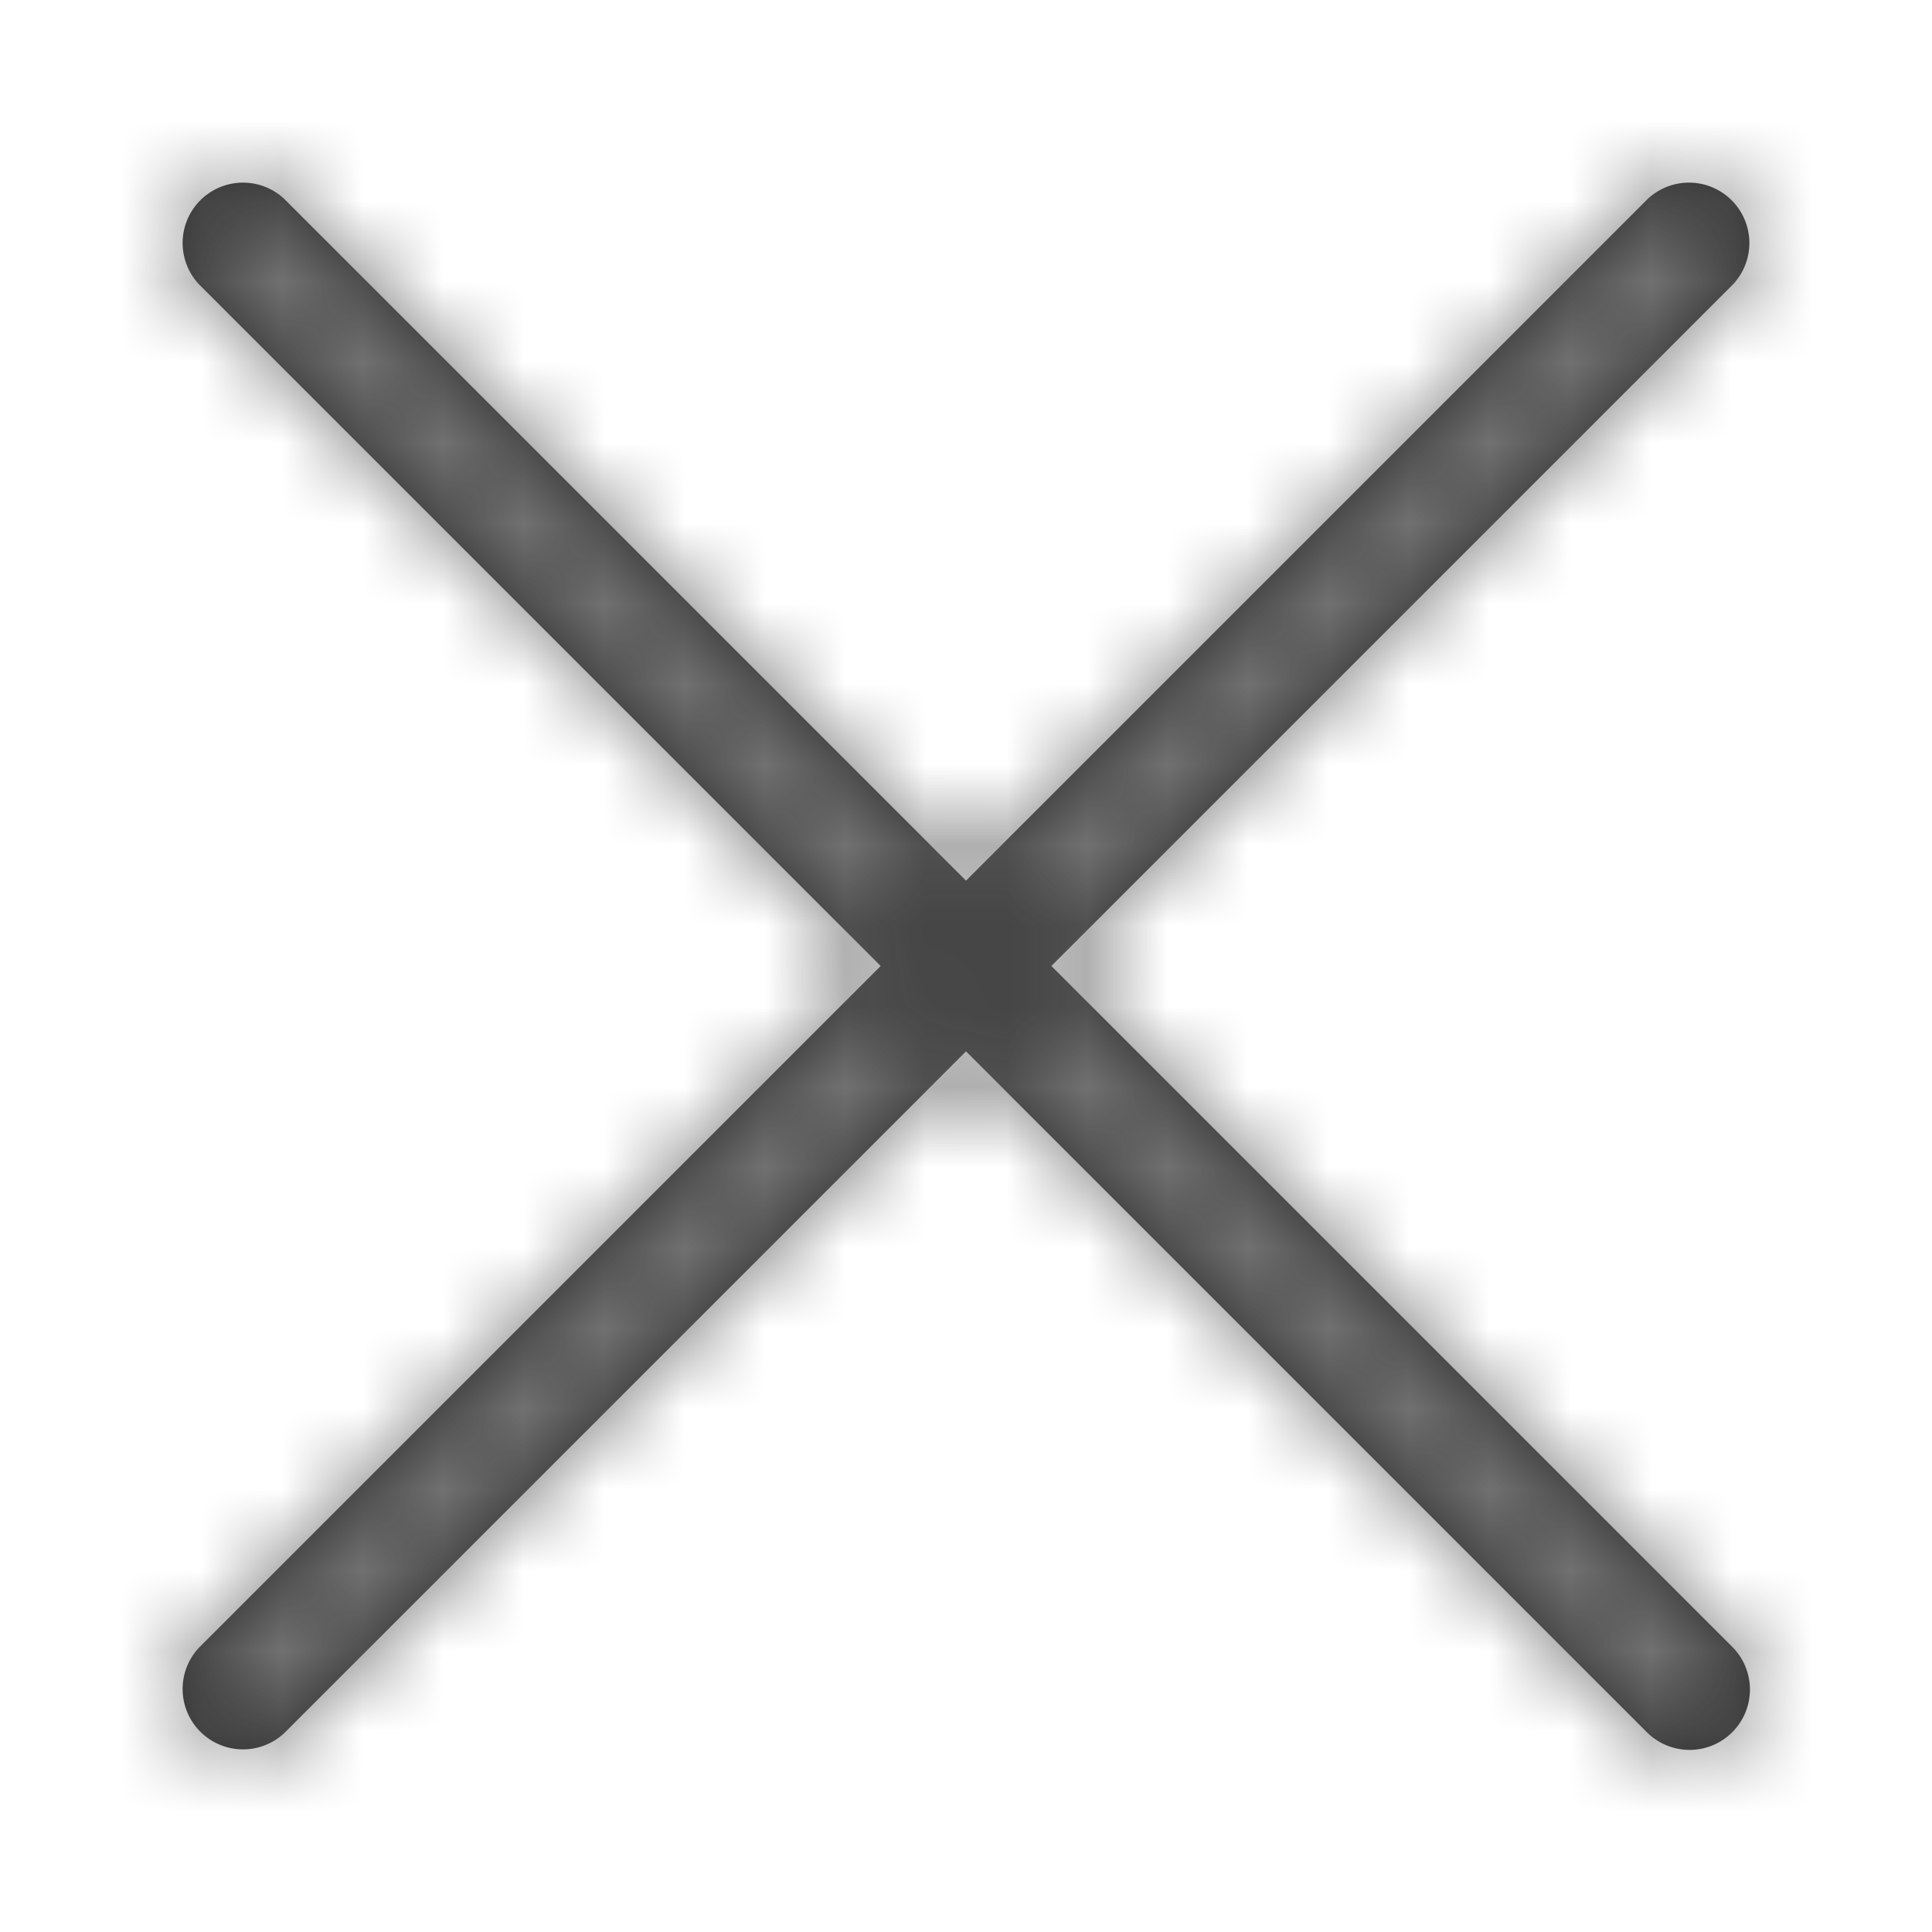
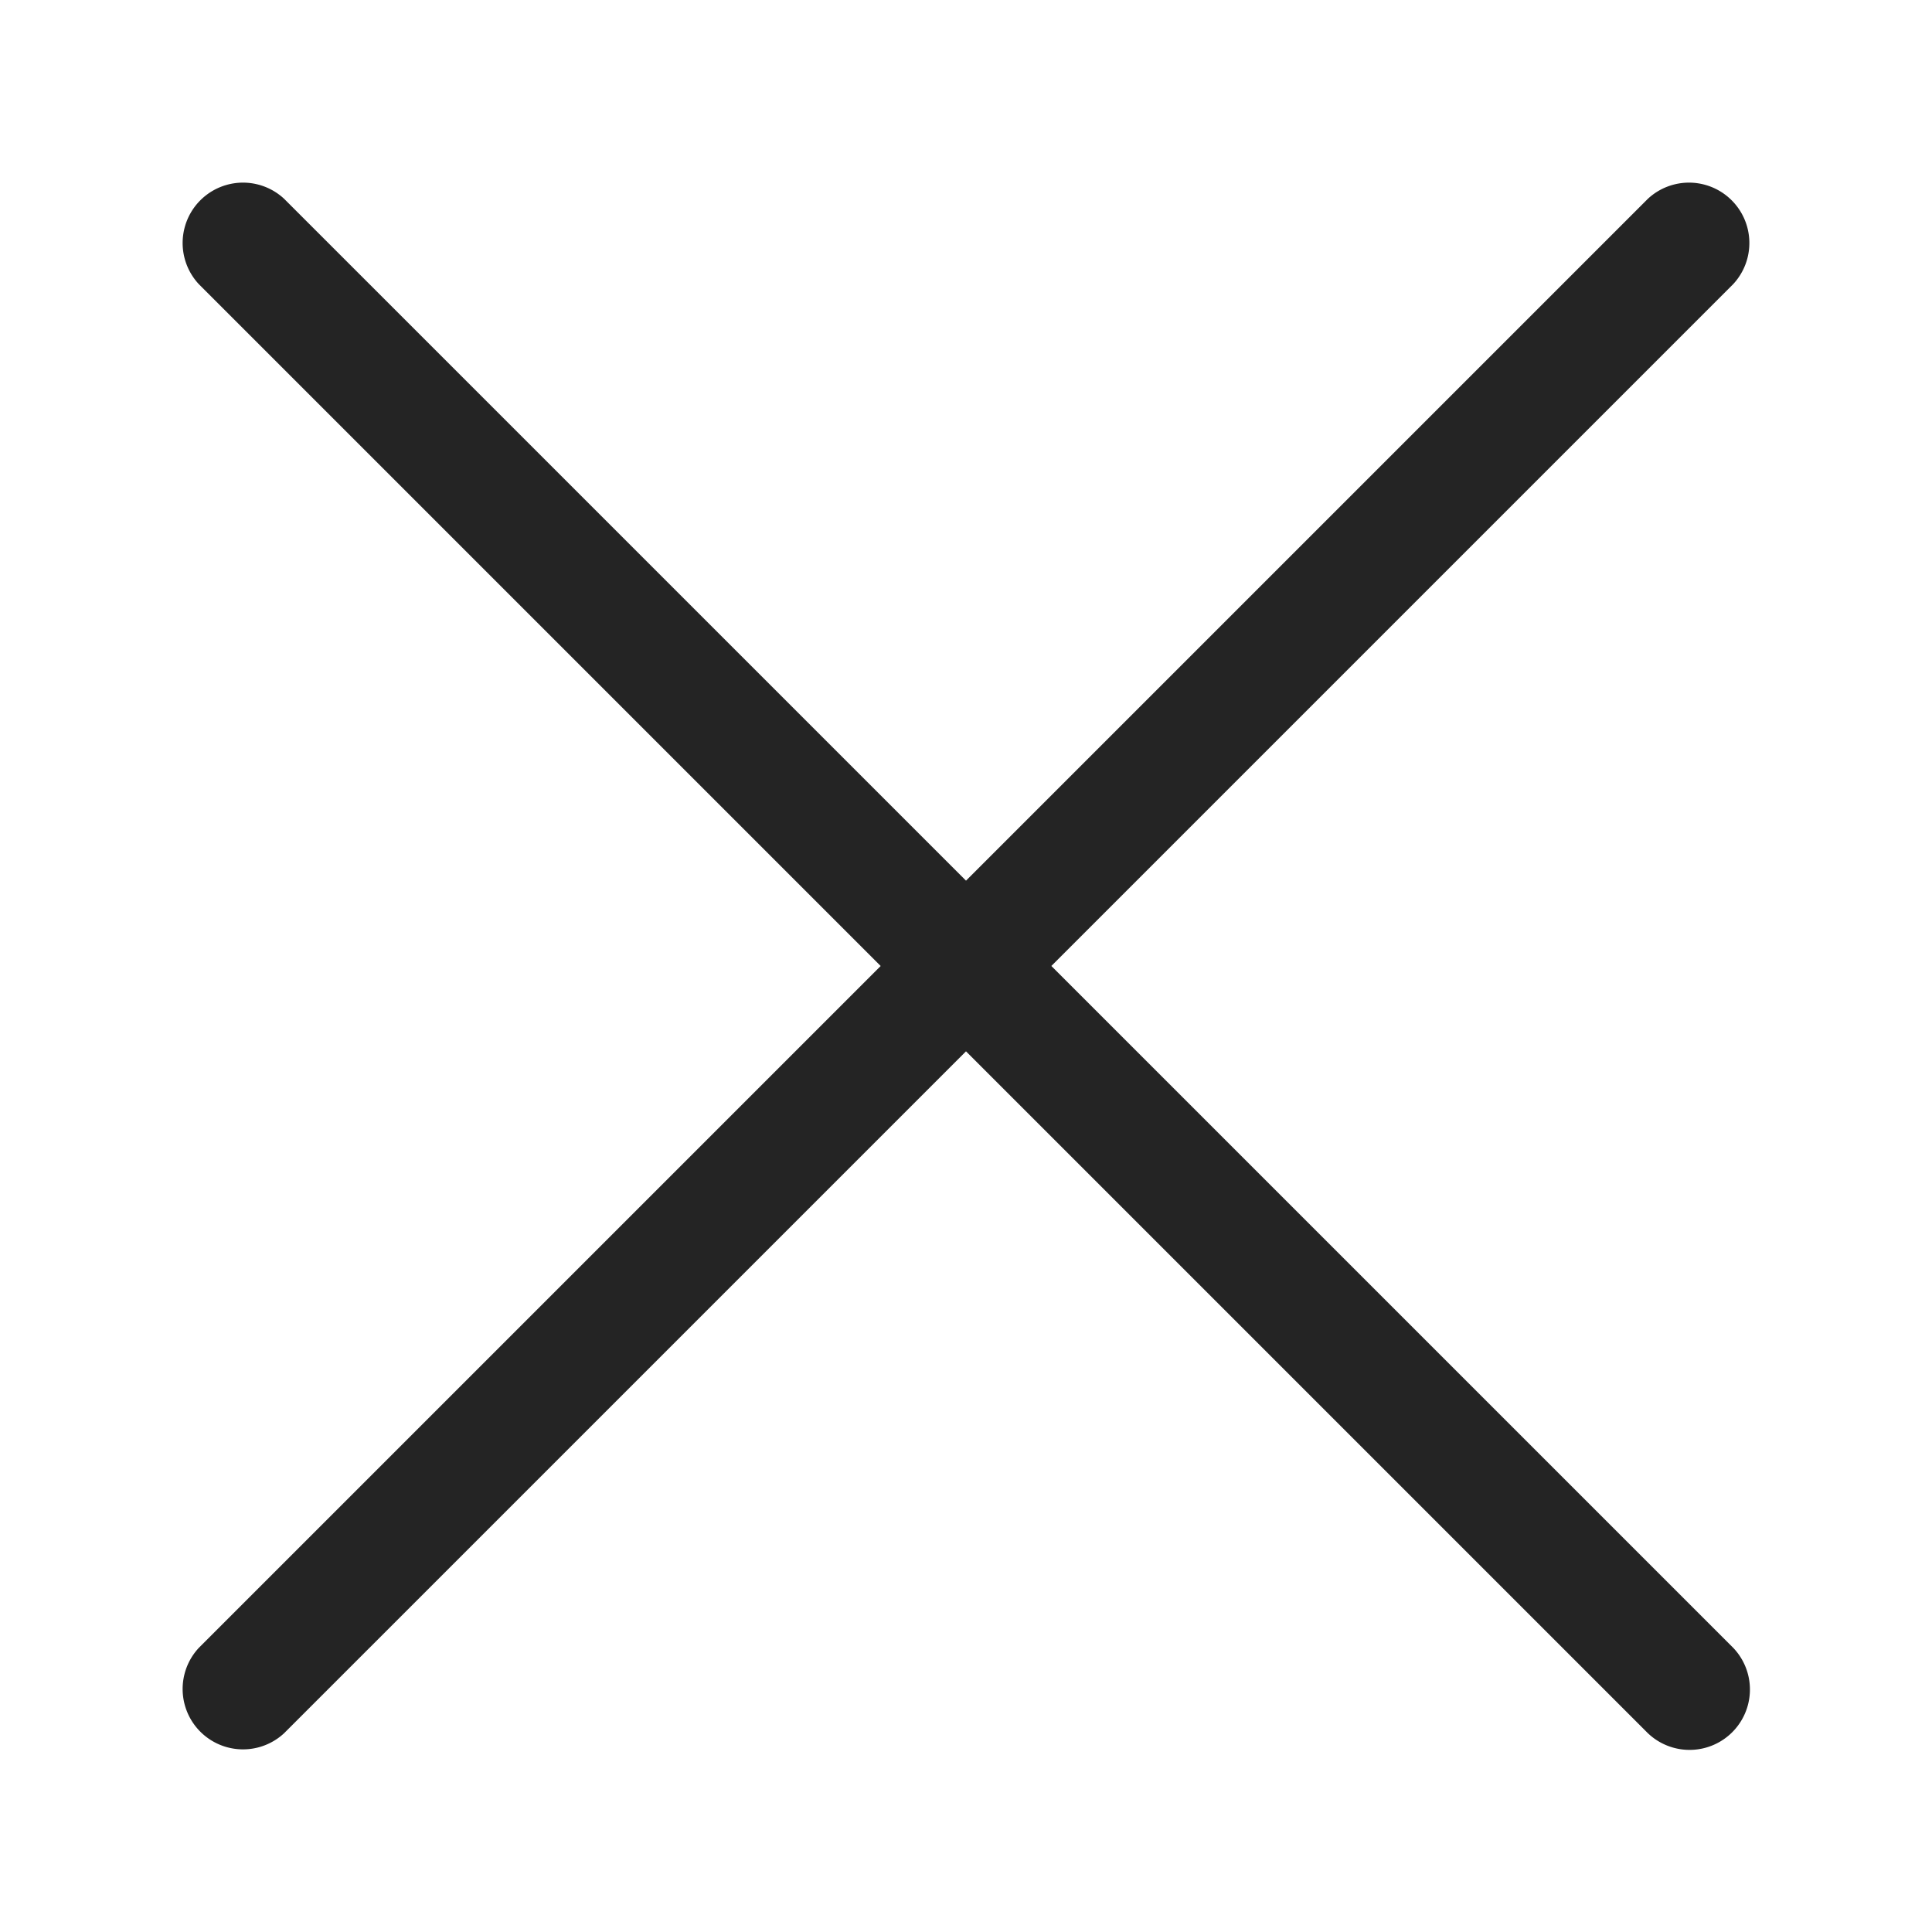
<svg xmlns="http://www.w3.org/2000/svg" xmlns:xlink="http://www.w3.org/1999/xlink" width="24" height="24" viewBox="0 0 24 24">
  <defs>
    <path id="a" d="M20.47 2.47a.75.75 0 0 1 1.06 1.06l-18 18a.75.75 0 0 1-1.06-1.06l18-18zm-18 1.06a.75.75 0 0 1 1.06-1.06l17.998 17.997a.75.75 0 0 1-1.061 1.06L2.47 3.53z" />
  </defs>
  <g fill="none" fill-rule="evenodd">
    <path d="M0 0h24v24H0z" />
    <mask id="b" fill="#fff">
      <use xlink:href="#a" />
    </mask>
    <use fill="#242424" fill-rule="nonzero" xlink:href="#a" />
    <g fill="#727171" mask="url(#b)">
-       <path d="M0 0h24v24H0z" />
-     </g>
+       </g>
  </g>
</svg>